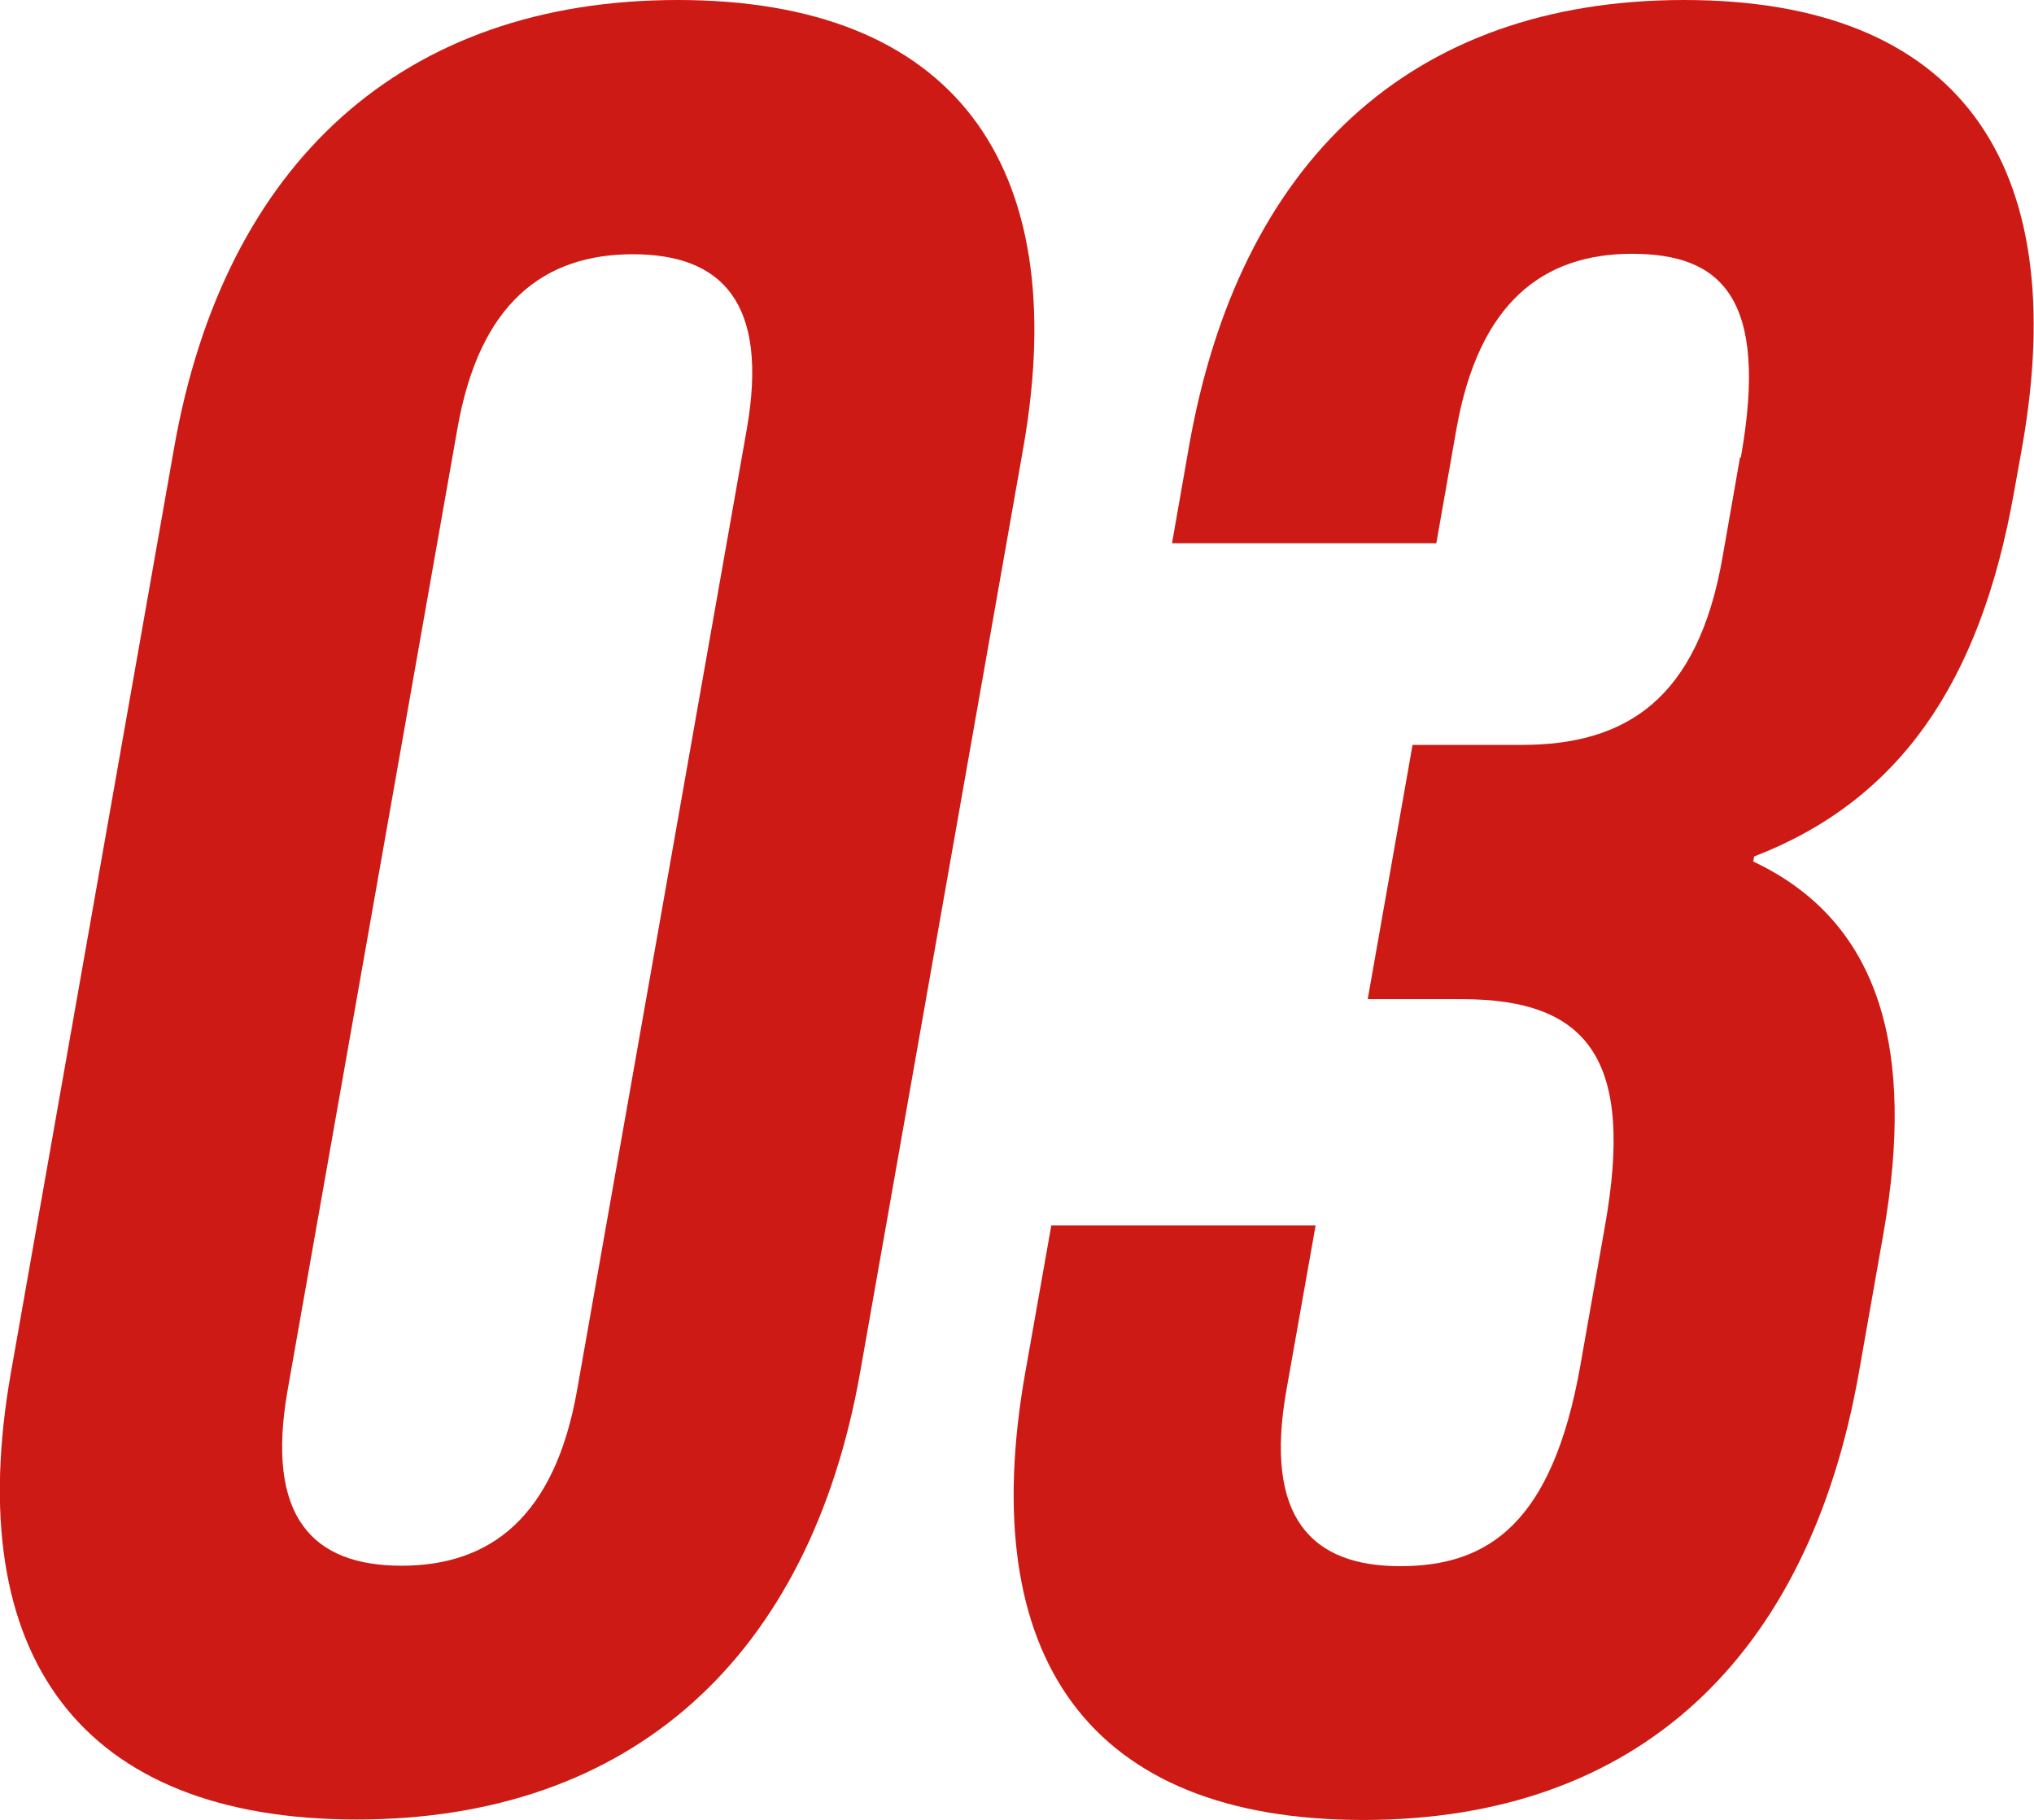
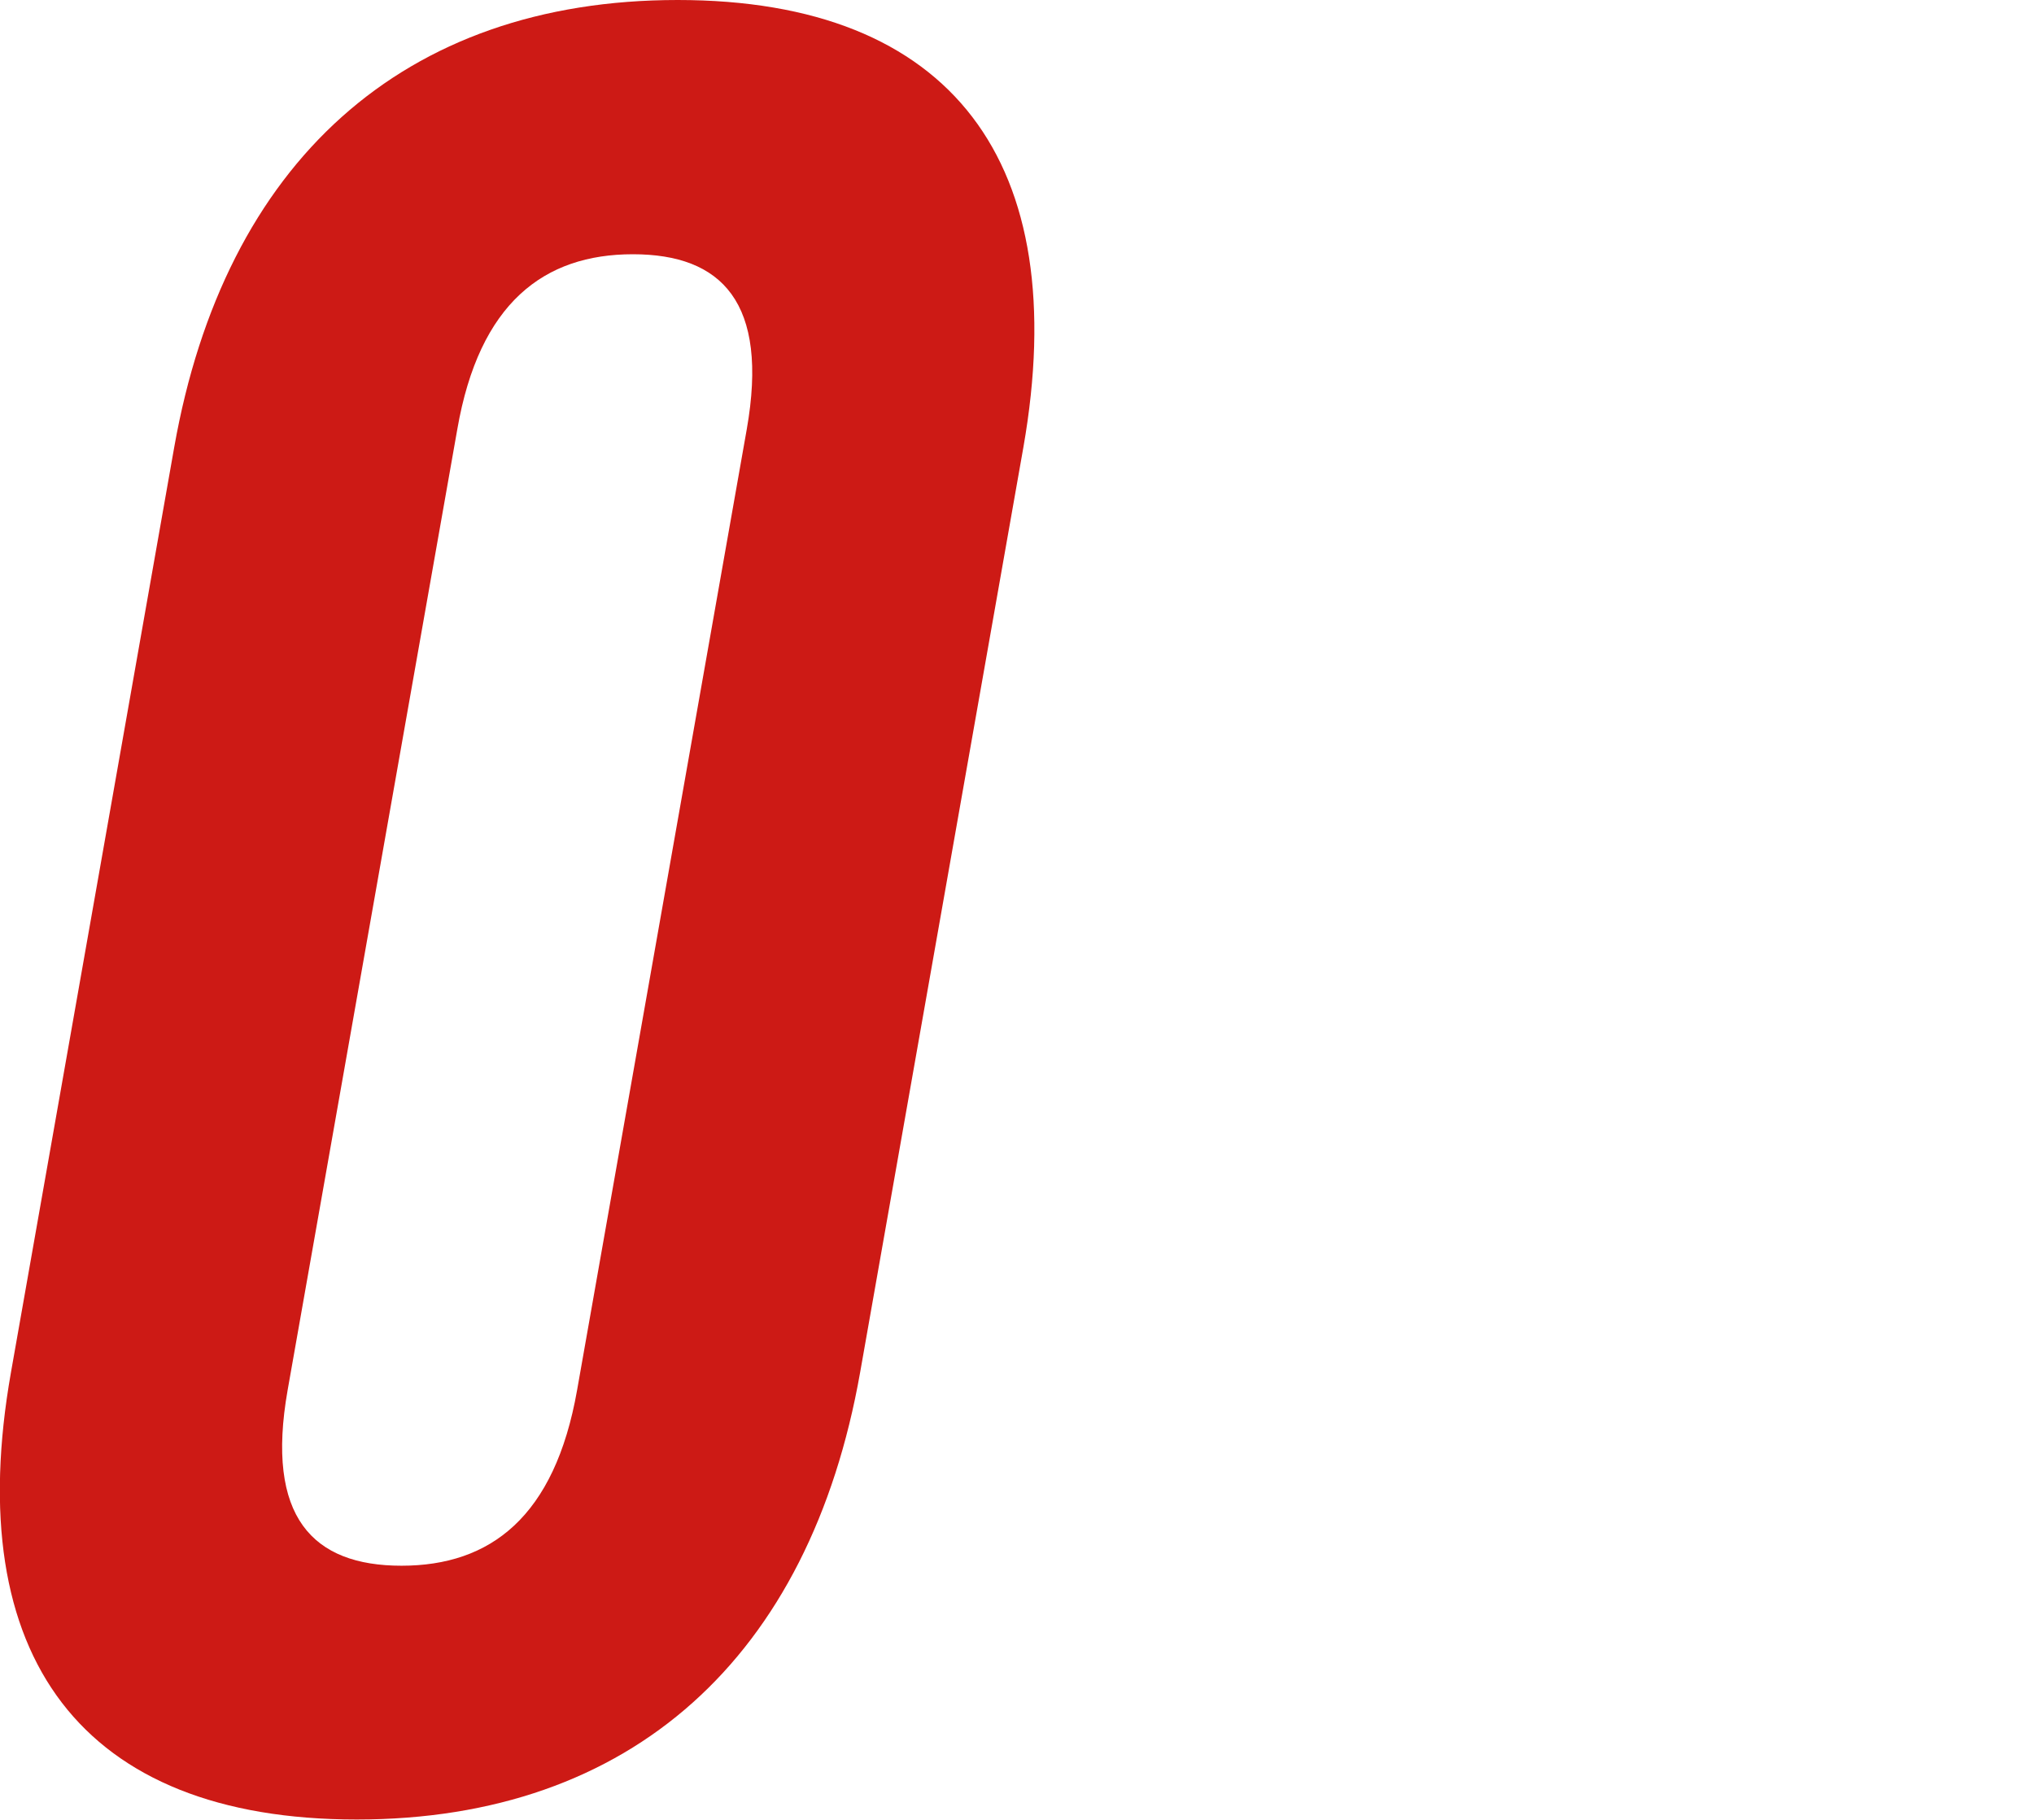
<svg xmlns="http://www.w3.org/2000/svg" id="_イヤー_2" width="44.48" height="39.8" viewBox="0 0 44.48 39.8">
  <defs>
    <style>.cls-1{fill:#cd1a15;}</style>
  </defs>
  <g id="_イヤー_1-2">
    <g>
      <path class="cls-1" d="M3.81,9.78C4.91,3.56,8.81,0,14.82,0s8.65,3.56,7.56,9.78l-3.57,20.23c-1.1,6.23-5,9.78-11.01,9.78S-.86,36.24,.24,30.01L3.81,9.78Zm2.48,20.62c-.49,2.78,.55,3.84,2.49,3.84s3.35-1.06,3.84-3.84l3.71-21.01c.49-2.78-.55-3.83-2.49-3.83s-3.36,1.06-3.84,3.83l-3.71,21.01Z" />
-       <path class="cls-1" d="M38.07,10c.62-3.5-.44-4.45-2.38-4.45s-3.35,1.06-3.84,3.83l-.44,2.5h-5.78l.37-2.11C27.09,3.56,30.83,0,36.83,0s8.49,3.56,7.39,9.78l-.18,1c-.74,4.17-2.52,6.73-5.68,7.95l-.02,.11c2.82,1.33,3.54,4.17,2.85,8.12l-.54,3.06c-1.1,6.23-4.84,9.78-10.84,9.78s-8.49-3.56-7.39-9.78l.57-3.22h5.78l-.64,3.61c-.49,2.78,.55,3.84,2.49,3.84s3.33-.95,3.94-4.39l.54-3.06c.64-3.61-.35-4.95-3.13-4.95h-2.06l.98-5.56h2.39c2.28,0,3.85-1,4.39-4.11l.38-2.17Z" />
    </g>
  </g>
</svg>